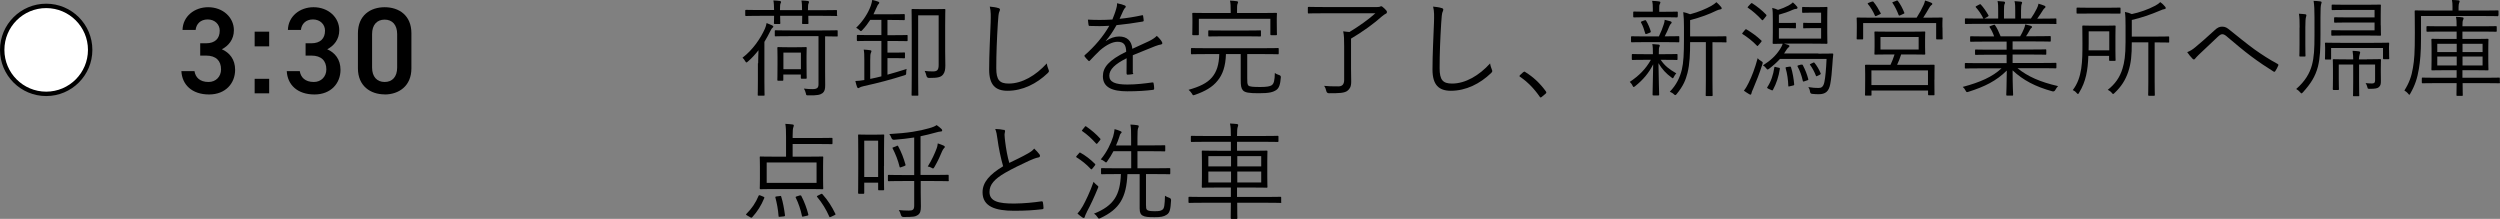
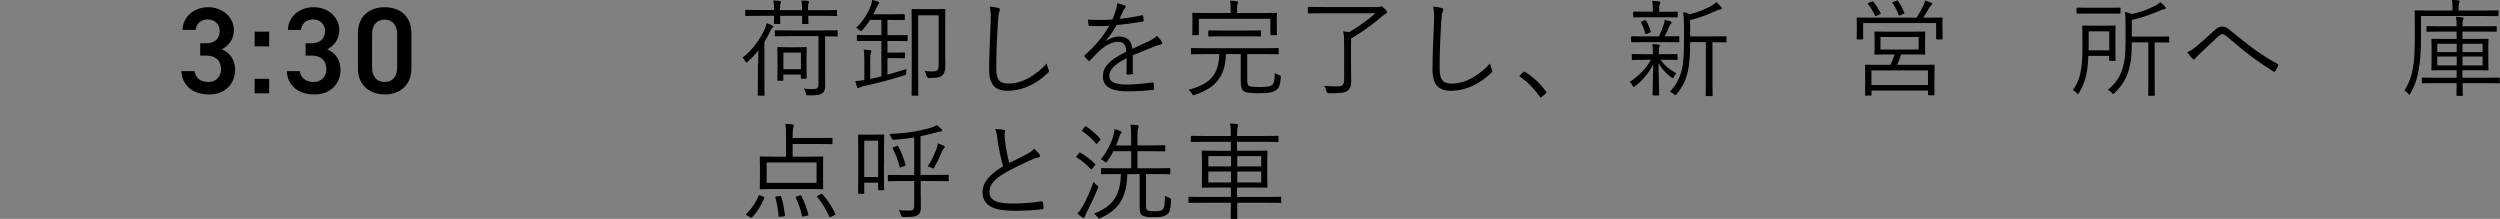
<svg xmlns="http://www.w3.org/2000/svg" id="a" viewBox="0 0 284.21 24.88">
  <rect x="0" y="0" width="284.21" height="24.88" fill="#808080" stroke="none" />
  <defs>
    <style>.b{fill:#fff;stroke:#000;stroke-miterlimit:10;stroke-width:.5px;}</style>
  </defs>
  <g>
    <path d="M86.19,7.2c0-.47,.02-1.01,.04-1.49-.35,.44-.73,.88-1.2,1.28-.08,.07-.13,.11-.17,.11-.05,0-.08-.05-.14-.14-.1-.17-.19-.3-.31-.4,1.14-.86,2.04-2.16,2.55-3.3,.08-.2,.16-.42,.19-.64,.25,.1,.43,.17,.62,.26,.11,.06,.14,.08,.14,.14,0,.07-.04,.1-.11,.16-.07,.06-.12,.14-.22,.34-.19,.4-.42,.8-.68,1.24v4.47c0,1.06,.02,1.51,.02,1.57,0,.07-.01,.08-.1,.08h-.58c-.08,0-.1-.01-.1-.08s.02-.52,.02-1.57v-2.04Zm9-5.48c0,.08-.01,.1-.08,.1s-.44-.02-1.57-.02h-1.65c0,.56,.02,.78,.02,.83,0,.08-.01,.1-.1,.1h-.53c-.08,0-.1-.01-.1-.1,0-.06,.02-.26,.02-.83h-2.51c0,.55,.02,.77,.02,.83,0,.08-.01,.1-.1,.1h-.53c-.08,0-.1-.01-.1-.1,0-.06,.02-.28,.02-.83h-1.62c-1.12,0-1.5,.02-1.56,.02-.08,0-.1-.01-.1-.1v-.5c0-.08,.01-.1,.1-.1,.06,0,.44,.02,1.56,.02h1.62c-.01-.43-.02-.82-.08-1.09,.3,.01,.54,.04,.74,.06,.08,.01,.13,.06,.13,.11,0,.06-.01,.1-.05,.16-.05,.08-.07,.34-.07,.77h2.51c0-.43-.01-.83-.07-1.09,.3,.01,.54,.02,.73,.05,.08,.01,.13,.06,.13,.11,0,.06-.01,.1-.05,.17-.05,.08-.07,.32-.07,.77h1.65c1.13,0,1.5-.02,1.57-.02s.08,.01,.08,.1v.5Zm.05,2.33c0,.08-.01,.1-.1,.1-.06,0-.41-.01-1.34-.02v3.89c0,.7,.01,1.24,.01,1.67s-.06,.7-.29,.89c-.28,.2-.58,.28-1.62,.26-.24,0-.25,0-.29-.24-.05-.2-.12-.38-.22-.53,.42,.05,.7,.06,.98,.06,.53,0,.68-.16,.68-.55V4.11h-3.21c-1.2,0-1.61,.02-1.68,.02-.08,0-.08-.01-.08-.1v-.48c0-.1,0-.11,.08-.11,.07,0,.48,.02,1.68,.02h3.63c1.2,0,1.6-.02,1.66-.02,.08,0,.1,.01,.1,.11v.48Zm-3.55,3.09c0,1.42,.02,1.66,.02,1.71,0,.08-.01,.1-.1,.1h-.47c-.08,0-.1-.01-.1-.1v-.38h-1.99v.61c0,.08-.01,.1-.1,.1h-.48c-.08,0-.1-.01-.1-.1,0-.06,.02-.3,.02-1.8v-.75c0-.74-.02-1.01-.02-1.08,0-.08,.01-.1,.1-.1,.07,0,.31,.02,1.07,.02h1c.77,0,1.01-.02,1.07-.02,.08,0,.1,.01,.1,.1,0,.07-.02,.32-.02,.89v.8Zm-.64-1.16h-1.99v1.89h1.99v-1.89Z" />
    <path d="M103.18,4.58c0,.08-.01,.1-.08,.1s-.43-.02-1.54-.02h-.67v1.32h1.09c.6,0,.73-.02,.79-.02,.1,0,.11,.01,.11,.08v.49c0,.08-.01,.1-.11,.1-.06,0-.19-.02-.79-.02h-1.09v1.88c.67-.18,1.38-.4,2.18-.65-.04,.13-.05,.29-.05,.42,0,.22,0,.24-.23,.31-1.55,.49-2.9,.85-4.59,1.22-.26,.06-.42,.12-.47,.16s-.1,.07-.16,.07-.11-.05-.14-.14c-.06-.16-.13-.41-.19-.67,.3-.01,.61-.04,1.02-.11v-2.25c0-.62-.01-.91-.07-1.21,.26,.01,.53,.04,.74,.07,.08,.01,.14,.05,.14,.1,0,.08-.04,.13-.07,.22-.05,.11-.07,.29-.07,.84v2.1c.42-.08,.84-.18,1.27-.29V4.65h-1.15c-1.1,0-1.46,.02-1.54,.02-.08,0-.1-.01-.1-.1v-.49c0-.1,.01-.11,.1-.11,.07,0,.43,.02,1.54,.02h1.15v-1.73h-1.27c-.24,.38-.53,.77-.89,1.15-.08,.08-.12,.13-.16,.13-.05,0-.1-.05-.18-.12-.12-.12-.25-.2-.37-.26,.79-.77,1.36-1.66,1.67-2.52,.08-.24,.12-.42,.16-.65,.25,.06,.47,.12,.68,.2,.07,.02,.12,.07,.12,.13s-.05,.11-.11,.17c-.05,.05-.11,.16-.19,.35-.11,.26-.23,.52-.36,.78h2.08c1,0,1.32-.02,1.38-.02,.08,0,.1,.01,.1,.1v.49c0,.08-.01,.1-.1,.1-.06,0-.38-.02-1.38-.02h-.49v1.73h.67c1.1,0,1.46-.02,1.54-.02s.08,.01,.08,.11v.49Zm4.27,1.28c0,.86,.02,1.27,.02,1.58,0,.43-.05,.76-.25,1.02-.24,.3-.55,.41-1.61,.4q-.23,0-.29-.25c-.05-.2-.11-.38-.2-.55,.28,.04,.54,.06,.92,.06,.49,0,.67-.14,.67-.74V1.74h-2.33v6.91c0,1.45,.02,2.09,.02,2.15,0,.07-.01,.08-.08,.08h-.59c-.08,0-.1-.01-.1-.08s.02-.72,.02-2.3V3.43c0-1.58-.02-2.25-.02-2.31,0-.08,.01-.1,.1-.1,.07,0,.34,.02,1.19,.02h1.26c.84,0,1.12-.02,1.19-.02,.08,0,.1,.01,.1,.1,0,.06-.02,.6-.02,1.81v2.94Z" />
    <path d="M113.49,.91c.13,.04,.19,.1,.19,.18,0,.1-.05,.19-.1,.31-.05,.14-.1,.52-.14,1.24-.11,1.81-.18,3.45-.18,5.11,0,1.34,.37,1.75,1.42,1.75,1.52,0,3.08-.92,4.32-2.29,.04,.28,.13,.52,.2,.7,.02,.07,.05,.12,.05,.17,0,.07-.04,.13-.14,.23-1.26,1.21-2.85,2.01-4.57,2.01-1.36,0-2.09-.65-2.09-2.41s.11-3.66,.17-5.35c.02-.74,.04-1.26-.1-1.81,.36,.04,.73,.08,.97,.17Z" />
    <path d="M128.83,8.3c0,.1-.02,.13-.13,.14-.12,.02-.36,.05-.52,.05-.07,0-.11-.06-.11-.14,0-.53,0-1.12,.01-1.73-1.32,.66-1.97,1.27-1.97,1.99s.66,1,2.05,1c1,0,1.98-.12,2.85-.24,.06-.01,.11,0,.13,.08,.04,.18,.07,.42,.07,.59,0,.11-.05,.16-.1,.17-.85,.11-1.83,.17-2.96,.17-1.68,0-2.77-.43-2.77-1.71,0-1.01,.66-1.82,2.65-2.79-.02-.82-.3-1.14-1.01-1.13-.52,.01-1.2,.31-1.97,.97-.43,.41-.72,.72-1.14,1.16-.07,.08-.12,.08-.18,.02-.12-.11-.32-.34-.42-.47-.04-.07-.05-.1,.02-.17,1.09-.95,2.09-2.11,2.78-3.33-.74,.05-1.48,.05-2.23,.02-.1,0-.12-.04-.13-.12-.02-.14-.06-.41-.07-.6,.88,.05,1.81,.05,2.78-.01,.14-.36,.31-.76,.43-1.2,.06-.2,.11-.38,.1-.65,.35,.06,.7,.17,.9,.26,.12,.06,.12,.18,.02,.26-.05,.05-.12,.13-.22,.34-.14,.3-.25,.55-.41,.91,.84-.08,1.7-.22,2.53-.4,.1-.02,.12-.02,.14,.05,.02,.17,.06,.34,.07,.53,0,.08-.02,.12-.16,.14-.95,.17-1.97,.3-2.93,.4-.41,.73-.79,1.29-1.22,1.79v.02c.52-.36,1.04-.52,1.51-.52,.89,0,1.42,.47,1.51,1.4,.59-.26,1.27-.58,1.87-.86,.35-.17,.66-.36,.91-.61,.28,.24,.52,.55,.59,.7,.1,.18,0,.25-.12,.28-.14,.02-.38,.08-.66,.19-.91,.38-1.67,.66-2.54,1.03v2.01Z" />
    <path d="M141.79,8.88c0,.44,0,.68,.12,.83,.12,.16,.62,.18,1.4,.18,.68,0,1.07-.07,1.26-.2,.26-.18,.34-.55,.36-1.4,.13,.11,.3,.18,.48,.24q.22,.06,.2,.26c-.06,.82-.2,1.21-.5,1.43-.38,.26-.8,.38-2,.38-1.12,0-1.59-.07-1.82-.34-.19-.24-.24-.49-.24-1.21v-2.9h-1.68c-.04,1.39-.38,2.34-.95,3.02-.58,.74-1.45,1.22-2.57,1.61-.08,.02-.14,.05-.18,.05-.07,0-.1-.06-.17-.19-.1-.16-.23-.3-.38-.43,1.2-.34,2.1-.74,2.67-1.42,.53-.63,.79-1.44,.82-2.64h-1.5c-1.16,0-1.55,.02-1.62,.02-.08,0-.1-.01-.1-.11v-.5c0-.08,.01-.1,.1-.1,.07,0,.46,.02,1.62,.02h6.54c1.16,0,1.56-.02,1.62-.02,.08,0,.1,.01,.1,.1v.5c0,.1-.01,.11-.1,.11-.06,0-.46-.02-1.62-.02h-1.86v2.73Zm3.36-6.26c0,1.06,.02,1.21,.02,1.28,0,.08-.01,.1-.1,.1h-.55c-.08,0-.1-.01-.1-.1v-1.76h-8.13v1.76c0,.08-.01,.1-.1,.1h-.55c-.08,0-.1-.01-.1-.1,0-.07,.02-.22,.02-1.28v-.4c0-.42-.02-.6-.02-.66,0-.08,.01-.1,.1-.1,.06,0,.48,.02,1.65,.02h2.62v-.17c0-.61-.01-.94-.08-1.24,.29,.01,.55,.04,.78,.07,.08,.01,.14,.05,.14,.1,0,.08-.04,.13-.07,.22-.04,.11-.05,.3-.05,.85v.17h2.78c1.17,0,1.59-.02,1.66-.02,.08,0,.1,.01,.1,.1,0,.06-.02,.24-.02,.58v.48Zm-1.8,1.43c0,.08-.01,.1-.08,.1-.06,0-.43-.02-1.56-.02h-2.69c-1.13,0-1.5,.02-1.56,.02-.08,0-.1-.01-.1-.1v-.49c0-.1,.01-.11,.1-.11,.06,0,.43,.02,1.56,.02h2.69c1.13,0,1.5-.02,1.56-.02,.07,0,.08,.01,.08,.11v.49Z" />
    <path d="M156.58,.8c.16,0,.28-.02,.32-.05,.02-.01,.07-.04,.12-.04,.06,0,.17,.06,.36,.25,.23,.23,.29,.29,.29,.4,0,.12-.05,.17-.13,.2-.11,.05-.26,.16-.41,.28-.92,.83-2.23,1.78-3.54,2.55v3.37c0,.83,.02,1.24,.02,1.51,0,.61-.16,.8-.38,1.01-.35,.32-1.04,.32-2.15,.32q-.24,0-.3-.25c-.05-.22-.12-.42-.25-.59,.46,.05,.84,.06,1.62,.06,.41,0,.66-.2,.66-.73v-3.81c0-.8-.01-1.24-.11-1.72,.24,.04,.49,.06,.71,.08,1.09-.66,2.2-1.45,2.95-2.13h-5.92c-1.19,0-1.6,.02-1.66,.02-.08,0-.1-.01-.1-.11V.88c0-.08,.01-.1,.1-.1,.06,0,.47,.02,1.66,.02h6.14Z" />
    <path d="M163.89,.91c.13,.04,.19,.1,.19,.18,0,.1-.05,.19-.1,.31-.05,.14-.1,.52-.14,1.24-.11,1.81-.18,3.45-.18,5.11,0,1.34,.37,1.75,1.42,1.75,1.52,0,3.08-.92,4.32-2.29,.04,.28,.13,.52,.2,.7,.02,.07,.05,.12,.05,.17,0,.07-.04,.13-.14,.23-1.26,1.21-2.85,2.01-4.57,2.01-1.35,0-2.09-.65-2.09-2.41s.11-3.66,.17-5.35c.02-.74,.04-1.26-.1-1.81,.36,.04,.73,.08,.97,.17Z" />
    <path d="M173.17,8.21s.1-.07,.13-.07,.07,.02,.13,.07c.88,.55,1.61,1.22,2.3,2.16,.05,.07,.06,.11,.06,.14,0,.05-.01,.08-.08,.14l-.43,.36c-.06,.05-.1,.07-.12,.07-.05,0-.08-.01-.13-.1-.62-.9-1.39-1.69-2.21-2.24-.06-.04-.08-.06-.08-.08,0-.04,.01-.06,.06-.12l.37-.34Z" />
    <path d="M190.71,6.72c0,.08-.01,.1-.1,.1-.06,0-.4-.02-1.45-.02h-.37c.48,.7,.97,1.07,1.78,1.54-.1,.1-.2,.23-.29,.42-.05,.1-.07,.14-.11,.14s-.08-.04-.17-.11c-.59-.43-1.04-.91-1.46-1.61,.02,1.93,.08,3.07,.08,3.57,0,.08-.01,.1-.11,.1h-.54c-.08,0-.1-.01-.1-.1,0-.49,.04-1.57,.07-3.43-.49,.96-1.1,1.71-2.04,2.47-.08,.06-.13,.1-.18,.1s-.07-.05-.12-.14c-.08-.18-.22-.35-.32-.44,1.06-.71,1.81-1.46,2.4-2.51h-.61c-1.06,0-1.4,.02-1.46,.02-.08,0-.1-.01-.1-.1v-.48c0-.08,.01-.1,.1-.1,.06,0,.41,.02,1.46,.02h.84v-.02c0-.56-.01-.85-.07-1.13,.25,.01,.53,.04,.73,.06,.07,.01,.12,.05,.12,.1,0,.07-.02,.12-.05,.17-.04,.08-.06,.23-.06,.8v.02h.58c1.06,0,1.39-.02,1.45-.02,.08,0,.1,.01,.1,.1v.48Zm.2-2.01c0,.08-.01,.1-.1,.1-.07,0-.42-.02-1.49-.02h-2.31c-1.08,0-1.43,.02-1.49,.02-.08,0-.1-.01-.1-.1v-.49c0-.08,.01-.1,.1-.1,.06,0,.41,.02,1.49,.02h1.58c.26-.53,.42-.96,.55-1.37,.06-.18,.1-.32,.11-.52,.26,.06,.46,.11,.65,.17,.11,.04,.14,.08,.14,.14s-.04,.1-.08,.14c-.06,.06-.12,.13-.18,.28-.16,.4-.31,.73-.53,1.15h.07c1.04,0,1.39-.02,1.49-.02,.08,0,.1,.01,.1,.1v.49Zm-.19-2.83c0,.08-.01,.1-.1,.1-.06,0-.4-.02-1.43-.02h-1.99c-1.03,0-1.37,.02-1.43,.02-.08,0-.1-.01-.1-.1v-.47c0-.08,.01-.1,.1-.1,.06,0,.4,.02,1.43,.02h.7v-.37c0-.3-.01-.6-.08-.86,.31,.01,.54,.02,.78,.06,.1,.01,.16,.05,.16,.1,0,.08-.04,.14-.07,.22-.06,.11-.06,.2-.06,.49v.37h.58c1.03,0,1.37-.02,1.43-.02,.08,0,.1,.01,.1,.1v.47Zm-3.75,.43c.1-.04,.12-.02,.17,.05,.23,.38,.4,.79,.52,1.19,.02,.08,.01,.12-.11,.17l-.3,.12c-.16,.05-.19,.05-.22-.06-.12-.43-.25-.82-.46-1.2-.05-.08-.04-.11,.12-.17l.28-.1Zm9.32,2.41c0,.08-.01,.1-.1,.1-.06,0-.4-.02-1.45-.02h-.06v4.23c0,1.29,.02,1.73,.02,1.79,0,.1-.01,.1-.1,.1h-.59c-.08,0-.1,0-.1-.1,0-.06,.02-.49,.02-1.79V4.79h-1.79c0,1.27-.04,2.49-.3,3.51-.2,.78-.47,1.46-1.22,2.38-.07,.1-.12,.13-.17,.13s-.08-.02-.16-.1c-.12-.12-.28-.2-.46-.28,.77-.8,1.15-1.63,1.37-2.52,.19-.8,.24-1.86,.24-3.37v-1.47c0-.66-.02-1.18-.08-1.69,.29,.06,.49,.12,.78,.24,.98-.26,1.79-.61,2.39-.94,.24-.13,.43-.28,.6-.43,.19,.16,.38,.36,.53,.54,.05,.06,.07,.11,.07,.17,0,.05-.06,.1-.16,.11-.13,.01-.26,.06-.44,.14-.8,.4-1.84,.78-2.99,1.08v1.85h2.58c1.06,0,1.39-.02,1.45-.02,.08,0,.1,.01,.1,.1v.5Z" />
-     <path d="M198.37,3.41c.07-.1,.12-.1,.19-.06,.58,.35,1.14,.74,1.67,1.25,.06,.06,.06,.08-.01,.17l-.29,.34c-.12,.14-.13,.16-.2,.08-.49-.52-1.08-.97-1.62-1.31-.08-.05-.07-.07,.01-.17l.25-.3Zm.94,6.67c-.12,.25-.19,.43-.2,.54-.01,.07-.05,.14-.1,.14s-.1-.02-.18-.07c-.2-.12-.36-.22-.58-.38,.23-.29,.36-.53,.54-.89,.36-.73,.71-1.62,1.03-2.81,.12,.16,.24,.24,.42,.35,.18,.11,.18,.12,.11,.36-.32,1-.68,1.92-1.04,2.76Zm-.29-9.64c.08-.1,.12-.11,.19-.06,.56,.36,1.1,.79,1.57,1.28,.06,.07,.06,.12-.04,.23l-.26,.32c-.1,.11-.12,.12-.19,.05-.48-.53-1.08-1.05-1.57-1.37-.07-.05-.07-.07,.04-.18l.26-.28Zm7.71,5.66c1.12,0,1.5-.02,1.56-.02,.08,0,.13,.01,.12,.11-.05,.42-.07,.77-.1,1.18-.05,.73-.12,1.59-.24,2.19-.16,.84-.55,1.15-1.31,1.15-.26,0-.48-.01-.74-.04q-.22-.01-.25-.25c-.02-.2-.1-.38-.19-.52,.46,.08,.82,.1,1.16,.1,.31,0,.54-.11,.66-.66,.11-.49,.2-1.49,.25-2.64h-5.3c-.37,.41-.78,.77-1.24,1.12-.07,.05-.12,.08-.16,.08-.06,0-.1-.05-.18-.16-.1-.13-.22-.24-.35-.31,.9-.58,1.44-1.08,1.92-1.81,.14-.22,.26-.44,.32-.65-.71,.01-.98,.02-1.04,.02-.08,0-.1-.01-.1-.1,0-.07,.02-.42,.02-1.21v-1.5c0-.65-.01-1-.07-1.28,.24,.05,.44,.12,.66,.22,.4-.12,.83-.3,1.19-.49,.24-.13,.37-.23,.5-.36,.19,.17,.35,.32,.48,.49,.04,.05,.05,.1,.05,.14s-.05,.1-.14,.11c-.13,.01-.24,.02-.4,.1-.49,.23-1.07,.42-1.58,.56v.94h1.09c.56,0,.7-.02,.75-.02,.08,0,.1,.01,.1,.12v.4c0,.1-.01,.11-.1,.11-.06,0-.19-.02-.75-.02h-1.09v1.19h4.8v-1.19h-1.17c-.59,0-.73,.02-.79,.02-.08,0-.08-.01-.08-.11v-.4c0-.11,0-.12,.08-.12,.06,0,.2,.02,.79,.02h1.17V1.44h-1.15c-.68,0-.85,.02-.91,.02-.08,0-.1-.01-.1-.1v-.46c0-.1,.01-.11,.1-.11,.06,0,.23,.02,.91,.02h.82c.68,0,.88-.02,.95-.02,.08,0,.1,.01,.1,.11,0,.06-.02,.32-.02,1.12v1.71c0,.8,.02,1.08,.02,1.15,0,.08-.01,.1-.1,.1-.07,0-.46-.02-1.6-.02h-3.23c.18,.05,.34,.1,.47,.14,.1,.05,.14,.08,.14,.13,0,.06-.02,.1-.07,.13-.07,.05-.14,.12-.24,.26-.1,.16-.19,.31-.3,.46h3.9Zm-4.51,1.6c.12,.02,.13,.05,.12,.13-.13,.88-.4,1.67-.78,2.38-.05,.08-.06,.08-.17,.04l-.35-.16c-.16-.08-.17-.12-.12-.19,.41-.61,.67-1.39,.79-2.22,.01-.1,.04-.1,.2-.05l.3,.07Zm1.22-.12c.13-.02,.14-.01,.17,.07,.19,.61,.31,1.34,.36,1.94,0,.08-.01,.11-.17,.14l-.3,.07c-.18,.05-.2,.05-.2-.06-.02-.65-.12-1.38-.3-1.98-.02-.1-.01-.12,.16-.14l.29-.05Zm1.34-.23c.11-.02,.12-.02,.17,.05,.29,.56,.49,1.07,.62,1.59,.02,.07,.01,.11-.11,.14l-.29,.1c-.18,.06-.19,.06-.22-.04-.13-.6-.35-1.19-.59-1.62-.04-.1-.02-.11,.14-.16l.26-.07Zm1.31-.22q.12-.06,.19,.01c.26,.32,.54,.78,.7,1.2,.04,.07,.02,.08-.12,.17l-.23,.11c-.16,.07-.17,.07-.19-.02-.16-.41-.41-.89-.66-1.22-.05-.07-.05-.08,.1-.14l.22-.1Z" />
    <path d="M220.83,3.12c0,1.04,.02,1.2,.02,1.26,0,.08-.01,.1-.1,.1h-.54c-.08,0-.1-.01-.1-.1v-1.76h-8.3v1.76c0,.08-.01,.1-.1,.1h-.54c-.08,0-.1-.01-.1-.1,0-.07,.02-.23,.02-1.26v-.4c0-.4-.02-.58-.02-.63,0-.08,.01-.1,.1-.1,.07,0,.49,.02,1.67,.02h5.05c.32-.5,.58-.97,.8-1.46,.06-.12,.12-.31,.16-.49,.28,.08,.52,.17,.68,.24,.1,.05,.14,.08,.14,.14,0,.07-.02,.11-.1,.14-.08,.05-.17,.17-.25,.31-.22,.38-.46,.79-.68,1.12h.44c1.16,0,1.58-.02,1.66-.02,.08,0,.1,.01,.1,.1,0,.06-.02,.24-.02,.56v.47Zm-.92,5.94c0,1.39,.01,1.62,.01,1.69s0,.08-.08,.08h-.55c-.08,0-.1-.01-.1-.08v-.46h-6.43v.5c0,.07-.01,.08-.08,.08h-.56c-.08,0-.1-.01-.1-.08s.02-.3,.02-1.72v-.63c0-.67-.02-.92-.02-.98,0-.08,.01-.1,.1-.1,.07,0,.49,.01,1.72,.01h1.08c.17-.36,.34-.79,.46-1.18h-.65c-1.1,0-1.49,.02-1.56,.02s-.08-.01-.08-.1c0-.07,.02-.24,.02-.82v-.79c0-.58-.02-.76-.02-.82,0-.08,.01-.1,.08-.1s.46,.02,1.56,.02h2.5c1.1,0,1.49-.02,1.56-.02s.08,.01,.08,.1c0,.06-.02,.24-.02,.82v.79c0,.58,.02,.76,.02,.82,0,.08-.01,.1-.08,.1s-.46-.02-1.56-.02h-1.1c-.14,.44-.3,.84-.46,1.18h2.47c1.21,0,1.64-.01,1.71-.01,.08,0,.08,.01,.08,.1,0,.06-.01,.31-.01,.85v.74ZM212.78,.2c.12-.05,.16-.05,.2,.01,.32,.38,.58,.82,.82,1.28,.04,.07,.04,.08-.1,.14l-.34,.16c-.16,.07-.18,.07-.24-.08-.14-.34-.48-.92-.76-1.24-.06-.07-.06-.1,.1-.16l.31-.12Zm6.4,7.8h-6.43v1.67h6.43v-1.67Zm-1.06-3.79h-4.34v1.42h4.34v-1.42ZM215.59,.07c.1-.04,.12-.02,.18,.05,.28,.38,.49,.76,.71,1.3,.04,.08,.04,.1-.12,.17l-.31,.14c-.16,.07-.17,.06-.22-.06-.14-.38-.41-.95-.67-1.32-.06-.08-.04-.1,.1-.14l.34-.13Z" />
-     <path d="M229.39,7.78c1.15,.92,2.53,1.54,4.58,2.01-.11,.11-.22,.26-.31,.43q-.12,.23-.35,.16c-1.92-.53-3.3-1.25-4.51-2.38,0,1.81,.06,2.57,.06,2.77,0,.08-.01,.1-.1,.1h-.58c-.08,0-.1-.01-.1-.1,0-.2,.05-.94,.06-2.75-1.19,1.18-2.51,1.83-4.34,2.41-.22,.07-.24,.07-.35-.14-.08-.17-.19-.3-.32-.41,1.97-.52,3.39-1.15,4.41-2.11h-2.49c-1.14,0-1.51,.02-1.57,.02-.1,0-.11-.01-.11-.1v-.43c0-.08,.01-.1,.11-.1,.06,0,.43,.02,1.57,.02h3.07v-.96h-1.79c-1.22,0-1.64,.02-1.7,.02-.08,0-.1-.01-.1-.08v-.42c0-.1,.01-.11,.1-.11,.06,0,.48,.02,1.7,.02h1.79v-.92h-2.38c-1.2,0-1.59,.02-1.66,.02-.1,0-.11-.01-.11-.1v-.43c0-.08,.01-.1,.11-.1,.06,0,.46,.02,1.66,.02h.96c-.14-.41-.32-.77-.5-1.03-.06-.08-.04-.11,.1-.16l.31-.11c.12-.05,.14-.05,.19,.02,.23,.32,.44,.78,.64,1.27h2.22c.17-.28,.29-.53,.44-.88,.06-.14,.1-.28,.14-.48,.22,.05,.4,.1,.64,.17,.07,.02,.13,.07,.13,.13s-.06,.11-.11,.14c-.06,.05-.12,.16-.17,.25-.11,.2-.23,.41-.4,.66h1.04c1.21,0,1.6-.02,1.67-.02,.08,0,.1,.01,.1,.1v.43c0,.08-.01,.1-.1,.1-.07,0-.46-.02-1.67-.02h-2.57v.92h2.03c1.22,0,1.63-.02,1.7-.02,.08,0,.1,.01,.1,.11v.42c0,.07-.01,.08-.1,.08-.07,0-.48-.02-1.7-.02h-2.03v.96h3.3c1.14,0,1.51-.02,1.58-.02,.08,0,.1,.01,.1,.1v.43c0,.08-.01,.1-.1,.1-.07,0-.44-.02-1.58-.02h-2.74Zm4.41-5.15c0,.08-.01,.1-.1,.1-.07,0-.44-.02-1.58-.02h-7.06c-1.14,0-1.51,.02-1.57,.02-.1,0-.11-.01-.11-.1v-.43c0-.1,.01-.11,.11-.11,.06,0,.43,.02,1.57,.02h.42c-.26-.53-.53-.91-.85-1.27-.05-.06-.05-.1,.07-.16l.32-.17c.08-.05,.12-.05,.17,.01,.3,.32,.6,.76,.86,1.21,.04,.07,.02,.1-.07,.16l-.4,.22h1.58v-.9c0-.43,0-.78-.07-1.09,.25,.01,.54,.04,.73,.06,.07,.01,.12,.05,.12,.11s-.01,.1-.05,.17c-.05,.08-.07,.3-.07,.75v.9h1.28v-.89c0-.43,0-.78-.08-1.09,.25,.01,.55,.04,.74,.06,.07,.01,.12,.05,.12,.11,0,.05-.02,.1-.05,.16-.04,.1-.07,.3-.07,.75v.9h1.12c.26-.37,.47-.73,.67-1.13,.08-.17,.16-.34,.19-.56,.24,.06,.5,.16,.68,.23,.07,.02,.12,.07,.12,.12,0,.07-.02,.11-.1,.16-.08,.06-.14,.14-.2,.24-.19,.31-.41,.64-.64,.95h.5c1.14,0,1.51-.02,1.58-.02,.08,0,.1,.01,.1,.11v.43Z" />
    <path d="M240.49,5.73c0,.77,.02,1.02,.02,1.09,0,.08-.01,.1-.1,.1h-.54c-.08,0-.1-.01-.1-.1v-.47h-2.36c-.05,1.63-.28,2.93-1.04,4.17-.06,.11-.1,.17-.14,.17-.04,0-.08-.05-.16-.13-.13-.16-.29-.26-.43-.32,1.09-1.4,1.1-3.3,1.1-5.31,0-1.31-.02-1.87-.02-1.93,0-.08,.01-.1,.1-.1,.06,0,.32,.02,1.17,.02h1.26c.84,0,1.1-.02,1.16-.02,.08,0,.1,.01,.1,.1,0,.06-.02,.35-.02,1.12v1.62Zm.58-4.28c0,.08-.01,.1-.1,.1-.07,0-.4-.01-1.42-.01h-1.96c-1.02,0-1.36,.01-1.42,.01-.08,0-.1-.01-.1-.1v-.49c0-.08,.01-.1,.1-.1,.06,0,.4,.02,1.42,.02h1.96c1.02,0,1.34-.02,1.42-.02,.08,0,.1,.01,.1,.1v.49Zm-1.28,2.11h-2.34v1.4c0,.26,0,.52-.01,.76h2.35V3.56Zm6.82,1.18c0,.08-.01,.1-.1,.1-.05,0-.4-.02-1.46-.02h-.1v4.46c0,1.02,.02,1.45,.02,1.51,0,.08-.01,.1-.1,.1h-.56c-.08,0-.1-.01-.1-.1,0-.06,.02-.49,.02-1.51V4.81h-1.88c0,1.46-.07,2.34-.41,3.37-.32,.94-.8,1.68-1.54,2.38-.08,.08-.13,.13-.18,.13-.04,0-.07-.05-.14-.13-.13-.16-.29-.26-.46-.35,.82-.64,1.38-1.42,1.68-2.43,.2-.67,.34-1.42,.34-3v-1.86c0-.7-.01-1.13-.07-1.56,.28,.05,.52,.12,.78,.24,.86-.18,1.86-.52,2.66-.95,.24-.13,.41-.25,.58-.41,.2,.14,.41,.34,.55,.52,.06,.07,.07,.11,.07,.17,0,.05-.07,.1-.16,.11-.13,.01-.25,.06-.43,.14-1.15,.49-2.21,.85-3.27,1.09v1.89h2.69c1.07,0,1.42-.02,1.46-.02,.08,0,.1,.01,.1,.1v.5Z" />
    <path d="M249.57,5.37c.6-.5,1.36-1.16,2.16-1.9,.36-.35,.61-.44,.89-.44,.37,0,.56,.13,.89,.4,.96,.77,1.8,1.46,2.78,2.18,.92,.65,1.68,1.14,2.64,1.66,.08,.05,.11,.1,.08,.16-.08,.22-.23,.48-.35,.66-.06,.08-.12,.1-.2,.04-.7-.43-1.73-1.12-2.54-1.73-.9-.67-1.8-1.44-2.67-2.17-.24-.22-.42-.34-.61-.34-.17,0-.31,.11-.52,.3-.71,.67-1.58,1.5-2.17,2.05-.19,.19-.3,.3-.4,.43-.08,.12-.18,.12-.28,.02-.18-.17-.46-.52-.62-.76,.34-.13,.6-.29,.92-.56Z" />
-     <path d="M263.12,1.95c0-.79-.02-1.34-.1-1.85,.28,.01,.53,.02,.77,.06,.1,.01,.14,.06,.14,.11,0,.07-.04,.13-.06,.24-.04,.17-.07,.42-.07,1.46V3.99c0,1.52-.04,2.59-.29,3.59-.3,1.13-.82,1.94-1.71,2.92-.07,.07-.12,.12-.16,.12s-.07-.05-.16-.14c-.13-.16-.3-.29-.44-.36,1.03-.9,1.54-1.8,1.79-2.72,.24-.91,.29-1.8,.29-3.38V1.95Zm-1.69,1.18c0-.82-.01-1.14-.08-1.57,.29,.01,.53,.04,.73,.06,.07,.01,.12,.05,.12,.11,0,.07-.02,.12-.05,.23-.04,.14-.07,.44-.07,1.16v1.92c0,.88,.02,1.24,.02,1.29,0,.08-.01,.1-.08,.1h-.52c-.08,0-.1-.01-.1-.1,0-.06,.02-.42,.02-1.29v-1.91Zm10.17,2.53c0,.8,.02,.91,.02,.97,0,.08-.01,.1-.08,.1h-.53c-.08,0-.1-.01-.1-.1v-1.17h-5.9v1.2c0,.1-.01,.11-.1,.11h-.5c-.08,0-.1-.01-.1-.11,0-.06,.02-.17,.02-1v-.26c0-.28-.02-.4-.02-.47s.01-.08,.1-.08c.07,0,.49,.02,1.69,.02h3.74c1.2,0,1.62-.02,1.69-.02s.08,.01,.08,.08c0,.06-.02,.19-.02,.41v.32Zm-.94-2.77c0,.72,.02,1.01,.02,1.07,0,.08-.01,.1-.1,.1-.07,0-.5-.02-1.61-.02h-2.45c-1,0-1.32,.02-1.39,.02-.08,0-.1-.01-.1-.1v-.42c0-.1,.01-.11,.1-.11,.07,0,.4,.02,1.39,.02h3.43v-.89h-2.99c-1.09,0-1.44,.02-1.51,.02-.08,0-.1-.01-.1-.11v-.41c0-.08,.01-.1,.1-.1,.07,0,.42,.02,1.51,.02h2.99v-.85h-3.29c-1.07,0-1.43,.02-1.49,.02-.08,0-.1-.01-.1-.1v-.43c0-.08,.01-.1,.1-.1,.06,0,.42,.02,1.49,.02h2.3c1.1,0,1.54-.02,1.61-.02,.08,0,.1,.01,.1,.1,0,.06-.02,.35-.02,1.06v1.19Zm-1.57,3.85c1.07,0,1.43-.02,1.49-.02,.08,0,.1,.01,.1,.1,0,.07-.02,.35-.02,1.01v.36c0,.43,.01,.71,.01,1.02s-.02,.52-.24,.7c-.14,.13-.4,.19-1.02,.19-.23,0-.23,.01-.29-.23-.04-.16-.1-.3-.19-.42,.25,.02,.47,.04,.72,.04s.36-.08,.36-.37v-1.78h-1.82v1.93c0,1.13,.02,1.54,.02,1.59,0,.08-.01,.08-.08,.08h-.53c-.08,0-.1,0-.1-.08,0-.07,.02-.47,.02-1.59v-1.93h-1.64v1.61c0,.77,.02,1.1,.02,1.18,0,.08-.01,.1-.1,.1h-.5c-.08,0-.1-.01-.1-.1,0-.07,.02-.38,.02-1.2v-1.08c0-.71-.02-.95-.02-1.02,0-.08,.01-.1,.1-.1,.06,0,.42,.02,1.48,.02h.74c0-.28-.01-.59-.07-.97,.3,.01,.49,.02,.73,.06,.08,.01,.13,.05,.13,.11s-.01,.11-.04,.18c-.05,.13-.1,.46-.1,.62h.91Z" />
    <path d="M284.02,1.74c0,.08-.01,.1-.1,.1-.06,0-.47-.02-1.66-.02h-7.03v2.53c0,1.68-.1,2.6-.24,3.47-.18,1.08-.43,1.86-.98,2.82-.06,.1-.08,.14-.11,.14s-.06-.05-.13-.13c-.13-.16-.3-.28-.43-.36,.53-.83,.82-1.62,.97-2.57,.16-.94,.22-1.64,.22-3.97,0-1.69-.02-2.41-.02-2.47,0-.08,.01-.1,.1-.1,.06,0,.48,.02,1.67,.02h2.53v-.43c0-.31-.01-.53-.06-.77,.28,0,.46,.01,.71,.04,.12,.01,.16,.06,.16,.12s-.04,.13-.06,.19c-.02,.07-.06,.18-.06,.42v.43h2.78c1.19,0,1.6-.02,1.66-.02,.08,0,.1,.01,.1,.1v.47Zm.19,7.63c0,.08-.01,.1-.08,.1-.06,0-.47-.02-1.69-.02h-2.48c0,.9,.02,1.32,.02,1.37,0,.07-.01,.08-.1,.08h-.52c-.08,0-.1-.01-.1-.08,0-.06,.01-.47,.02-1.37h-2.18c-1.21,0-1.61,.02-1.68,.02-.08,0-.1-.01-.1-.1v-.44c0-.1,.01-.11,.1-.11,.07,0,.47,.02,1.68,.02h2.18v-.86h-1.14c-1.16,0-1.56,.02-1.63,.02-.08,0-.1-.01-.1-.11,0-.06,.02-.32,.02-1.04v-1.31c0-.72-.02-.97-.02-1.03,0-.08,.01-.1,.1-.1,.07,0,.47,.02,1.63,.02h1.14v-.84h-1.64c-1.21,0-1.63,.02-1.69,.02-.08,0-.1-.01-.1-.1v-.44c0-.08,.01-.1,.1-.1,.06,0,.48,.02,1.69,.02h1.64c0-.53-.01-.79-.08-1.08,.3,.01,.48,.02,.74,.06,.08,.01,.13,.05,.13,.11s-.01,.1-.06,.19c-.05,.12-.07,.25-.07,.72h2.1c1.22,0,1.64-.02,1.7-.02,.08,0,.1,.01,.1,.1v.44c0,.08-.01,.1-.1,.1-.06,0-.48-.02-1.7-.02h-2.1v.84h1.24c1.15,0,1.56-.02,1.62-.02,.08,0,.1,.01,.1,.1,0,.06-.02,.31-.02,1.03v1.31c0,.72,.02,.98,.02,1.04,0,.1-.01,.11-.1,.11-.06,0-.47-.02-1.62-.02h-1.24v.86h2.48c1.22,0,1.63-.02,1.69-.02,.07,0,.08,.01,.08,.11v.44Zm-4.92-4.39h-2.21v.94h2.21v-.94Zm0,1.45h-2.21v1.01h2.21v-1.01Zm2.94-1.45h-2.28v.94h2.28v-.94Zm0,1.45h-2.28v1.01h2.28v-1.01Z" />
    <path d="M86.76,22.35c.14,.06,.16,.1,.12,.18-.35,.84-.77,1.51-1.35,2.15-.04,.05-.07,.07-.11,.07s-.08-.02-.16-.07l-.3-.17c-.17-.1-.18-.13-.11-.19,.6-.59,1.07-1.28,1.38-2.04,.04-.1,.08-.11,.24-.05l.29,.12Zm7.88-6.06c0,.08-.01,.1-.1,.1-.06,0-.47-.02-1.66-.02h-2.77v1.44h1.69c1.2,0,1.62-.02,1.69-.02,.08,0,.1,.01,.1,.08s-.02,.32-.02,1.06v1.42c0,.73,.02,.98,.02,1.06,0,.08-.01,.1-.1,.1-.07,0-.49-.02-1.69-.02h-3.65c-1.19,0-1.61,.02-1.68,.02-.08,0-.1-.01-.1-.1,0-.07,.02-.32,.02-1.06v-1.42c0-.73-.02-.98-.02-1.06s.01-.08,.1-.08c.07,0,.49,.02,1.68,.02h1.21v-2.27c0-.7-.01-1.02-.08-1.46,.31,.01,.59,.04,.82,.07,.08,.01,.14,.04,.14,.1s-.01,.12-.05,.22c-.05,.12-.08,.37-.08,.97v.25h2.77c1.19,0,1.6-.02,1.66-.02,.08,0,.1,.01,.1,.1v.54Zm-1.81,2.18h-5.67v2.32h5.67v-2.32Zm-4.19,3.81c.13-.02,.16,0,.18,.1,.19,.6,.32,1.34,.42,2.08,.01,.08-.01,.13-.14,.14l-.4,.04c-.17,.02-.19,.01-.19-.08-.05-.72-.19-1.46-.36-2.1-.02-.08-.01-.11,.14-.13l.35-.04Zm2.3-.06c.1-.02,.13,0,.17,.08,.32,.61,.61,1.39,.78,2.06,.02,.1,.01,.12-.12,.16l-.37,.08c-.18,.05-.2,.05-.23-.05-.14-.7-.4-1.46-.7-2.07-.04-.08-.04-.11,.12-.16l.35-.11Zm2.34-.14c.13-.07,.17-.06,.23,.01,.61,.68,1.08,1.43,1.45,2.2,.05,.08,.04,.11-.11,.18l-.34,.16c-.17,.08-.19,.08-.23,0-.36-.82-.8-1.54-1.38-2.24-.06-.07-.04-.1,.11-.17l.26-.13Z" />
    <path d="M100.49,18.88c0,2.23,.02,2.59,.02,2.65,0,.08-.01,.1-.11,.1h-.49c-.07,0-.08-.01-.08-.1v-.76h-1.58v1.16c0,.08-.01,.1-.1,.1h-.5c-.08,0-.1-.01-.1-.1,0-.07,.02-.44,.02-2.81v-1.67c0-1.6-.02-2-.02-2.08s.01-.08,.1-.08c.06,0,.28,.02,1,.02h.78c.72,0,.94-.02,.98-.02,.1,0,.11,.01,.11,.08s-.02,.46-.02,1.78v1.71Zm-.66-2.89h-1.58v4.13h1.58v-4.13Zm8.04,4.51c0,.08-.01,.1-.1,.1-.06,0-.47-.02-1.66-.02h-1.44v1.28c0,.61,.02,1.19,.02,1.62,0,.52-.08,.77-.34,.96-.28,.19-.52,.23-1.63,.23q-.24,0-.3-.24c-.06-.22-.14-.41-.24-.55,.38,.04,.68,.06,1.14,.06s.61-.1,.61-.58v-2.78h-1.24c-1.19,0-1.59,.02-1.65,.02-.08,0-.1-.01-.1-.1v-.54c0-.07,.01-.08,.1-.08,.06,0,.47,.02,1.65,.02h1.24v-4.27c-.71,.11-1.47,.2-2.28,.26q-.22,.01-.3-.19c-.06-.18-.16-.35-.25-.46,2.1-.11,3.45-.35,4.52-.66,.46-.13,.68-.23,.86-.36,.22,.14,.38,.29,.55,.44,.07,.07,.08,.12,.08,.18s-.05,.11-.17,.11c-.11,0-.37,.06-.61,.13-.52,.14-1.08,.29-1.68,.41v4.4h1.44c1.19,0,1.6-.02,1.66-.02,.08,0,.1,.01,.1,.08v.54Zm-5.95-3.91c.13-.05,.14-.05,.19,.04,.36,.66,.62,1.34,.83,2.09,.02,.08,.01,.1-.14,.16l-.31,.11c-.17,.07-.19,.07-.22-.02-.18-.76-.46-1.44-.79-2.1-.05-.08-.04-.08,.12-.14l.32-.12Zm5.4,.26c-.08,.07-.16,.22-.22,.35-.19,.47-.46,1.08-.86,1.77-.07,.12-.11,.18-.17,.18-.04,0-.1-.02-.18-.08-.13-.08-.3-.13-.42-.14,.47-.74,.82-1.54,1.01-2.05,.06-.14,.11-.35,.13-.58,.26,.08,.5,.18,.66,.25,.1,.05,.14,.08,.14,.16,0,.06-.02,.08-.1,.14Z" />
    <path d="M114.12,14.75c.1,.02,.14,.1,.14,.16,0,.12-.06,.23-.06,.42,.01,.26,.04,.5,.07,.77,.11,.86,.25,1.67,.47,2.42,.71-.35,1.43-.68,2.13-1.08,.38-.22,.53-.34,.7-.55,.24,.23,.46,.46,.61,.67,.1,.14,.07,.31-.14,.34-.3,.05-.7,.22-1.06,.38-.88,.41-1.91,.9-2.72,1.37-1.21,.71-1.77,1.33-1.77,2.17,0,1.07,1.01,1.33,2.82,1.32,1.12-.01,2.19-.12,3.08-.25,.11-.01,.14,.01,.17,.11,.04,.19,.06,.42,.07,.62,.01,.11-.04,.16-.17,.17-.98,.11-1.85,.17-3.19,.17-2.08,0-3.57-.46-3.57-2.1,0-1.15,.82-2.04,2.34-2.96-.26-.89-.52-2.12-.64-3.07-.07-.55-.13-.85-.26-1.17,.36,.01,.73,.05,.98,.11Z" />
    <path d="M122.65,17.44c.08-.11,.11-.12,.19-.07,.55,.31,1.09,.71,1.64,1.26,.06,.06,.06,.1-.04,.22l-.24,.3c-.1,.12-.14,.13-.2,.06-.48-.52-1.03-.96-1.6-1.31-.08-.06-.08-.08,.01-.19l.23-.26Zm.9,6.68c-.13,.24-.2,.42-.23,.53-.01,.08-.06,.13-.13,.13-.04,0-.08-.02-.17-.08-.17-.12-.32-.24-.53-.42,.22-.24,.38-.46,.61-.86,.29-.52,.83-1.61,1.22-2.75,.08,.12,.23,.25,.37,.37,.12,.1,.17,.13,.17,.19,0,.05-.02,.11-.06,.19-.36,.89-.83,1.91-1.26,2.7Zm-.25-9.68c.08-.11,.12-.11,.19-.06,.59,.41,1.12,.86,1.58,1.37,.07,.07,.05,.1-.02,.19l-.26,.32c-.08,.11-.13,.12-.19,.05-.5-.56-1-1.02-1.56-1.4-.07-.05-.07-.07,.04-.19l.23-.28Zm6.99,8.94c0,.33,.02,.43,.17,.52,.16,.08,.35,.11,.86,.11s.66-.05,.84-.18c.2-.14,.25-.52,.28-1.58,.13,.1,.29,.17,.5,.24q.2,.07,.19,.29c-.06,1.01-.14,1.4-.48,1.62-.35,.24-.72,.29-1.39,.29-.71,0-1.09-.02-1.38-.19-.18-.11-.32-.29-.32-.79v-3.91h-1.39c-.12,2.67-.9,3.98-3.06,4.99-.08,.04-.13,.06-.17,.06-.06,0-.1-.05-.17-.16-.13-.2-.25-.31-.4-.4,2.28-.92,2.97-2.12,3.06-4.5h-.47c-1.22,0-1.63,.02-1.69,.02-.08,0-.1-.01-.1-.1v-.5c0-.08,.01-.1,.1-.1,.06,0,.47,.02,1.69,.02h1.64v-1.94h-2.02c-.2,.38-.43,.77-.7,1.14-.07,.1-.1,.14-.14,.14-.04,0-.08-.04-.17-.11-.13-.11-.29-.19-.43-.24,.72-.86,1.15-1.81,1.4-2.58,.1-.35,.14-.61,.17-.86,.26,.07,.48,.14,.67,.23,.08,.04,.13,.07,.13,.13,0,.05-.05,.1-.1,.14-.07,.07-.11,.19-.19,.46-.1,.28-.2,.59-.35,.9h1.72v-.84c0-.8,0-1.04-.08-1.54,.29,.01,.55,.04,.78,.07,.1,.01,.17,.06,.17,.11,0,.08-.06,.17-.08,.25-.05,.14-.07,.35-.07,1.1v.84h1.49c1.14,0,1.51-.02,1.57-.02,.08,0,.1,.01,.1,.1v.5c0,.08-.01,.1-.1,.1-.06,0-.43-.02-1.57-.02h-1.49v1.94h1.94c1.22,0,1.63-.02,1.69-.02,.08,0,.1,.01,.1,.1v.5c0,.08-.01,.1-.1,.1-.06,0-.47-.02-1.69-.02h-.97v3.6Z" />
    <path d="M145.67,22.97c0,.08-.01,.1-.1,.1-.06,0-.43-.02-1.55-.02h-3.37c0,1.15,.02,1.69,.02,1.74,0,.08-.01,.1-.1,.1h-.56c-.08,0-.1-.01-.1-.1,0-.05,.01-.6,.02-1.74h-3.17c-1.12,0-1.49,.02-1.55,.02-.08,0-.1-.01-.1-.1v-.5c0-.08,.01-.1,.1-.1,.06,0,.43,.02,1.55,.02h3.17v-1.07h-1.51c-1.2,0-1.63,.02-1.7,.02-.08,0-.1-.01-.1-.1,0-.06,.02-.35,.02-1.14v-1.73c0-.79-.02-1.08-.02-1.14,0-.1,.01-.11,.1-.11,.07,0,.5,.02,1.7,.02h1.51v-1.02h-2.83c-1.16,0-1.55,.02-1.62,.02-.08,0-.1-.01-.1-.11v-.49c0-.08,.01-.1,.1-.1,.07,0,.46,.02,1.62,.02h2.83c0-.7-.02-1.03-.1-1.42,.3,.01,.56,.04,.8,.06,.07,.01,.13,.05,.13,.11s-.01,.12-.05,.22c-.05,.13-.08,.41-.08,1.03h2.99c1.16,0,1.55-.02,1.62-.02,.08,0,.1,.01,.1,.1v.49c0,.1-.01,.11-.1,.11-.07,0-.46-.02-1.62-.02h-2.99v1.02h1.67c1.2,0,1.63-.02,1.69-.02,.08,0,.1,.01,.1,.11,0,.06-.02,.35-.02,1.14v1.73c0,.79,.02,1.08,.02,1.14,0,.08-.01,.1-.1,.1-.06,0-.49-.02-1.69-.02h-1.67v1.07h3.37c1.12,0,1.49-.02,1.55-.02,.08,0,.1,.01,.1,.1v.5Zm-5.72-5.22h-2.58v1.17h2.58v-1.17Zm0,1.75h-2.58v1.24h2.58v-1.24Zm3.43-1.75h-2.72v1.17h2.72v-1.17Zm0,1.75h-2.72v1.24h2.72v-1.24Z" />
  </g>
  <g>
    <path d="M22.76,4.92h.67c1.01,0,1.55-.53,1.55-1.44,0-.7-.55-1.27-1.37-1.27s-1.3,.52-1.37,1.19h-1.49c.04-1.55,1.36-2.58,2.91-2.58,1.69,0,2.93,1.16,2.93,2.62,0,1.05-.62,1.78-1.37,2.16,.88,.39,1.51,1.15,1.51,2.34,0,1.53-1.09,2.8-2.96,2.8-1.96,0-3.07-1.12-3.15-2.65h1.49c.11,.7,.6,1.23,1.6,1.23,.84,0,1.42-.62,1.42-1.43,0-.98-.57-1.57-1.7-1.57h-.67v-1.4Z" />
    <path d="M30.6,5.27h-1.65v-1.67h1.65v1.67Zm0,5.34h-1.65v-1.65h1.65v1.65Z" />
    <path d="M34.73,4.92h.67c1.01,0,1.55-.53,1.55-1.44,0-.7-.55-1.27-1.37-1.27s-1.3,.52-1.37,1.19h-1.48c.04-1.55,1.36-2.58,2.91-2.58,1.7,0,2.93,1.16,2.93,2.62,0,1.05-.62,1.78-1.37,2.16,.88,.39,1.51,1.15,1.51,2.34,0,1.53-1.09,2.8-2.96,2.8-1.96,0-3.07-1.12-3.15-2.65h1.48c.11,.7,.6,1.23,1.6,1.23,.84,0,1.42-.62,1.42-1.43,0-.98-.57-1.57-1.69-1.57h-.67v-1.4Z" />
    <path d="M43.73,10.73c-1.61,0-3.04-.95-3.04-2.96V3.79c0-2.06,1.43-2.97,3.04-2.97s3.04,.91,3.04,2.96V7.78c0,2-1.43,2.96-3.04,2.96Zm0-8.5c-.88,0-1.43,.6-1.43,1.64v3.81c0,1.04,.55,1.64,1.43,1.64s1.42-.6,1.42-1.64V3.87c0-1.04-.55-1.64-1.42-1.64Z" />
  </g>
-   <circle class="b" cx="5.25" cy="5.67" r="5" />
</svg>